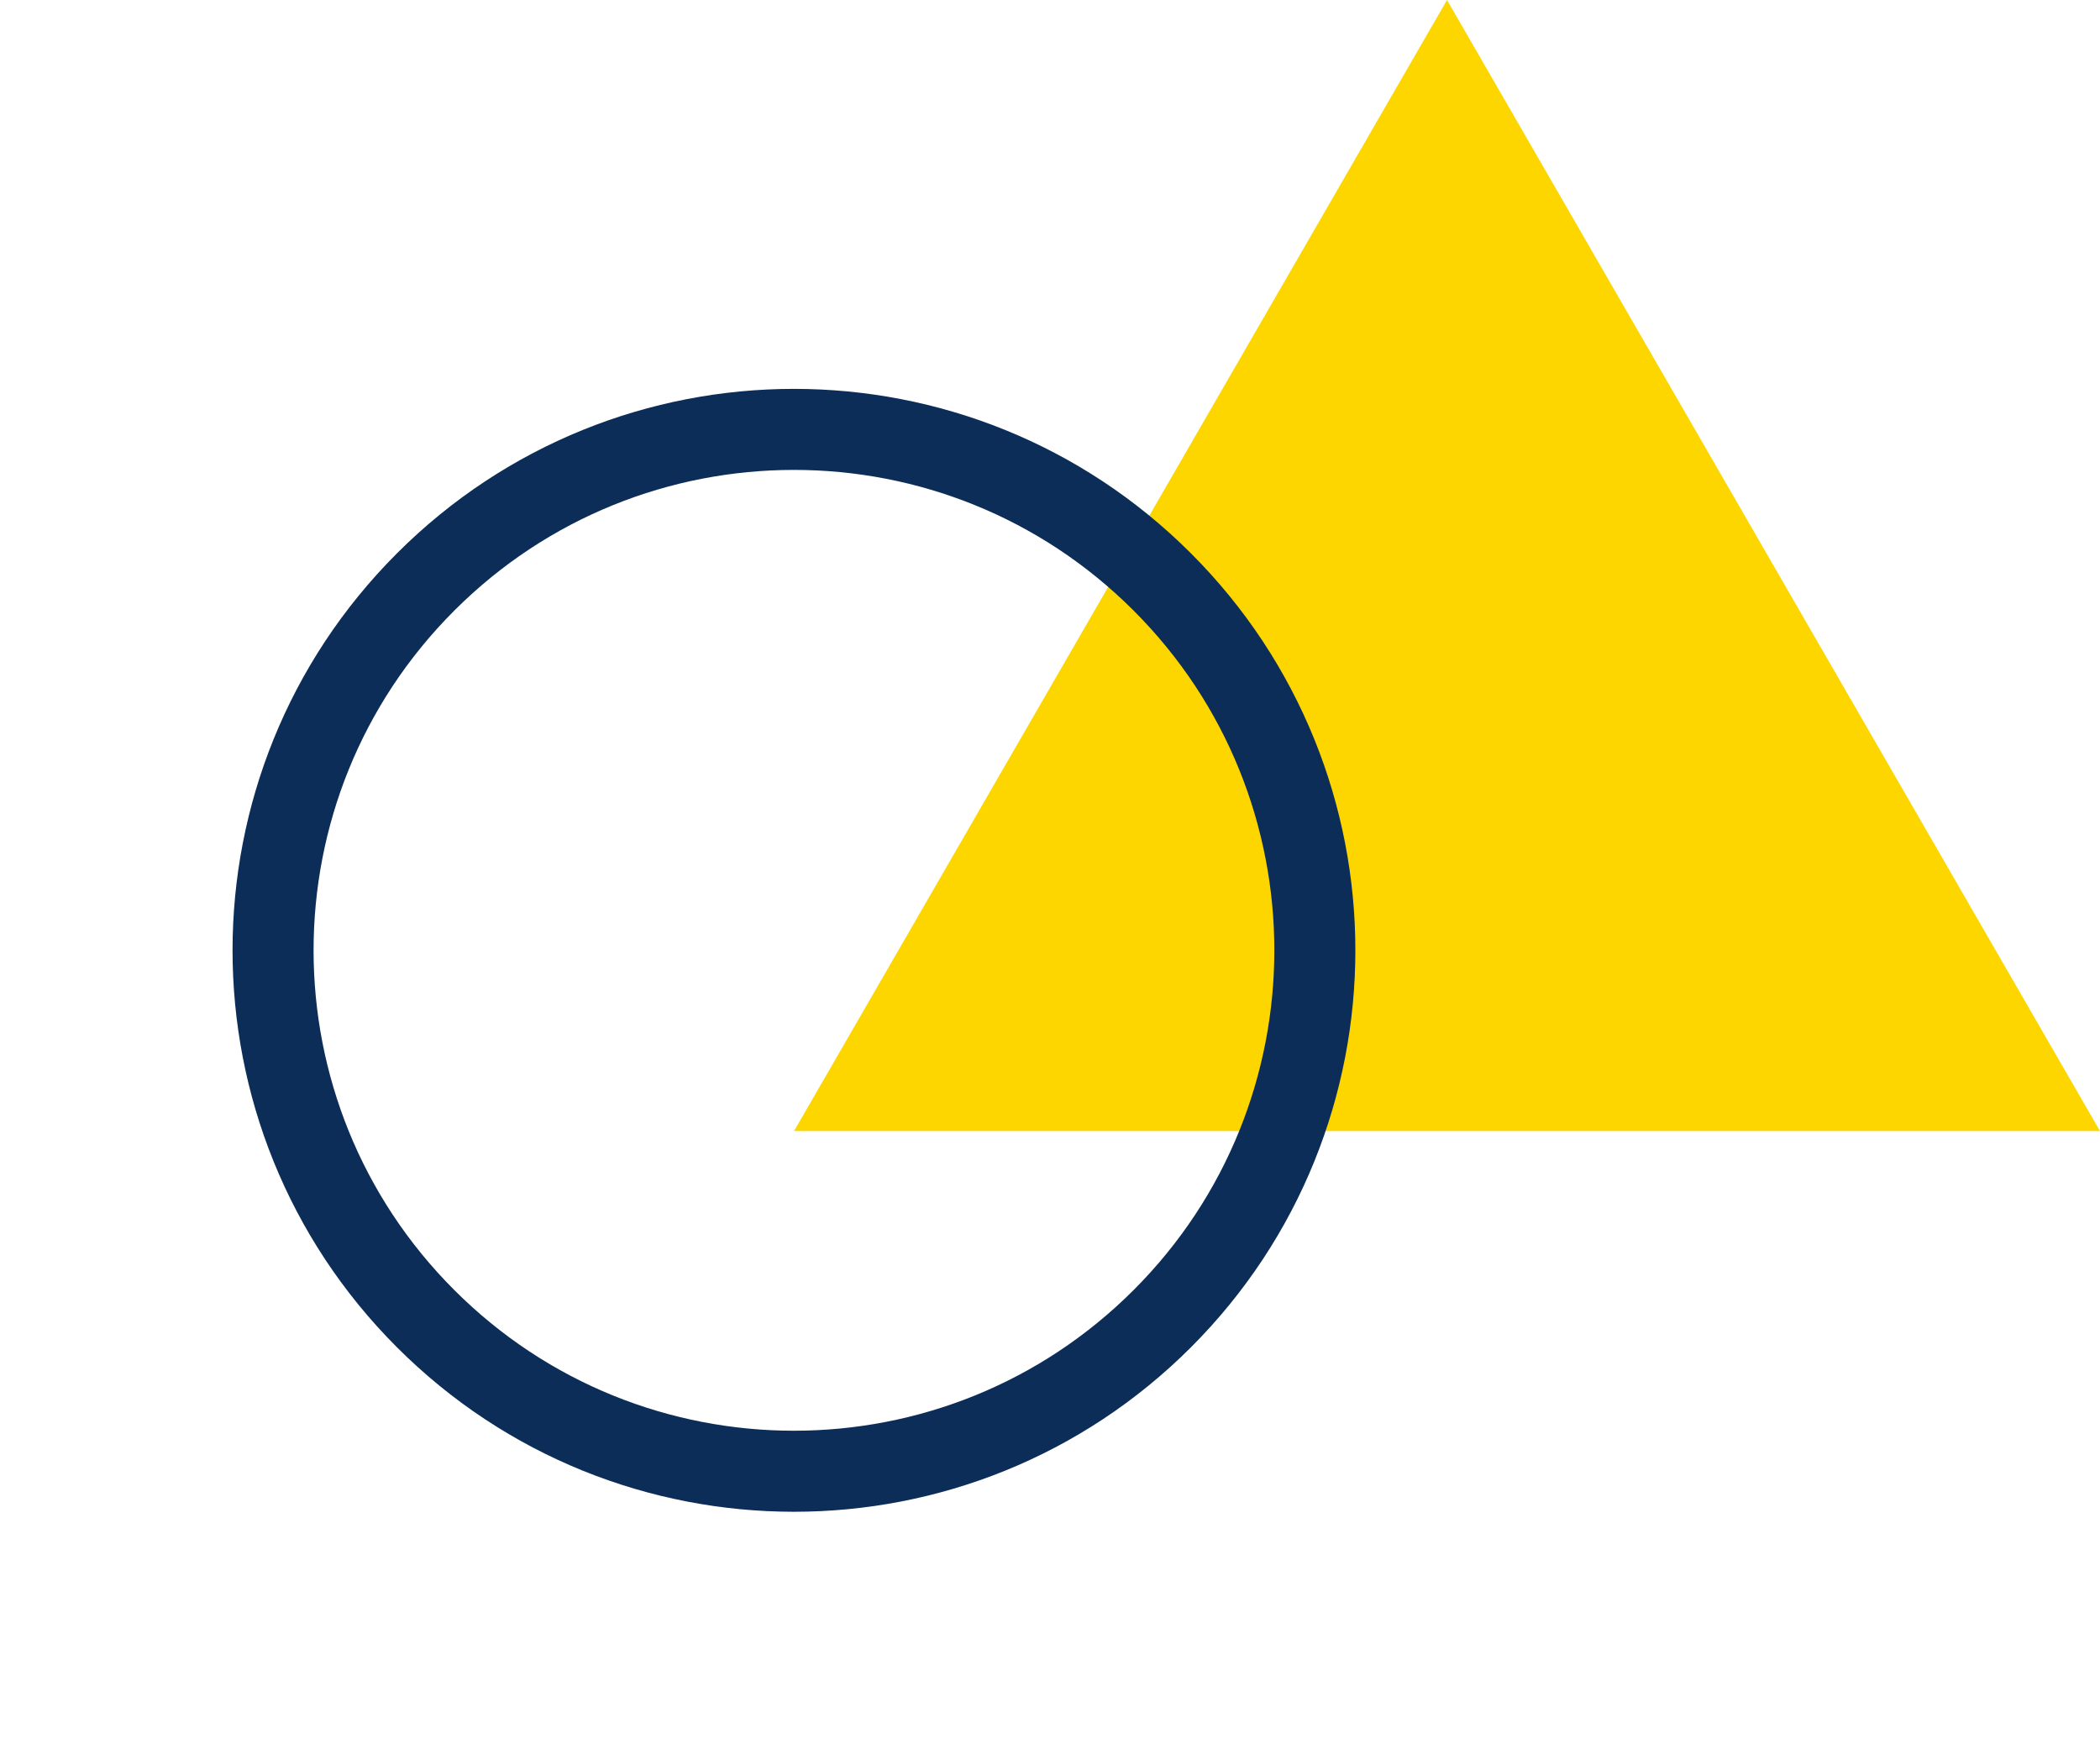
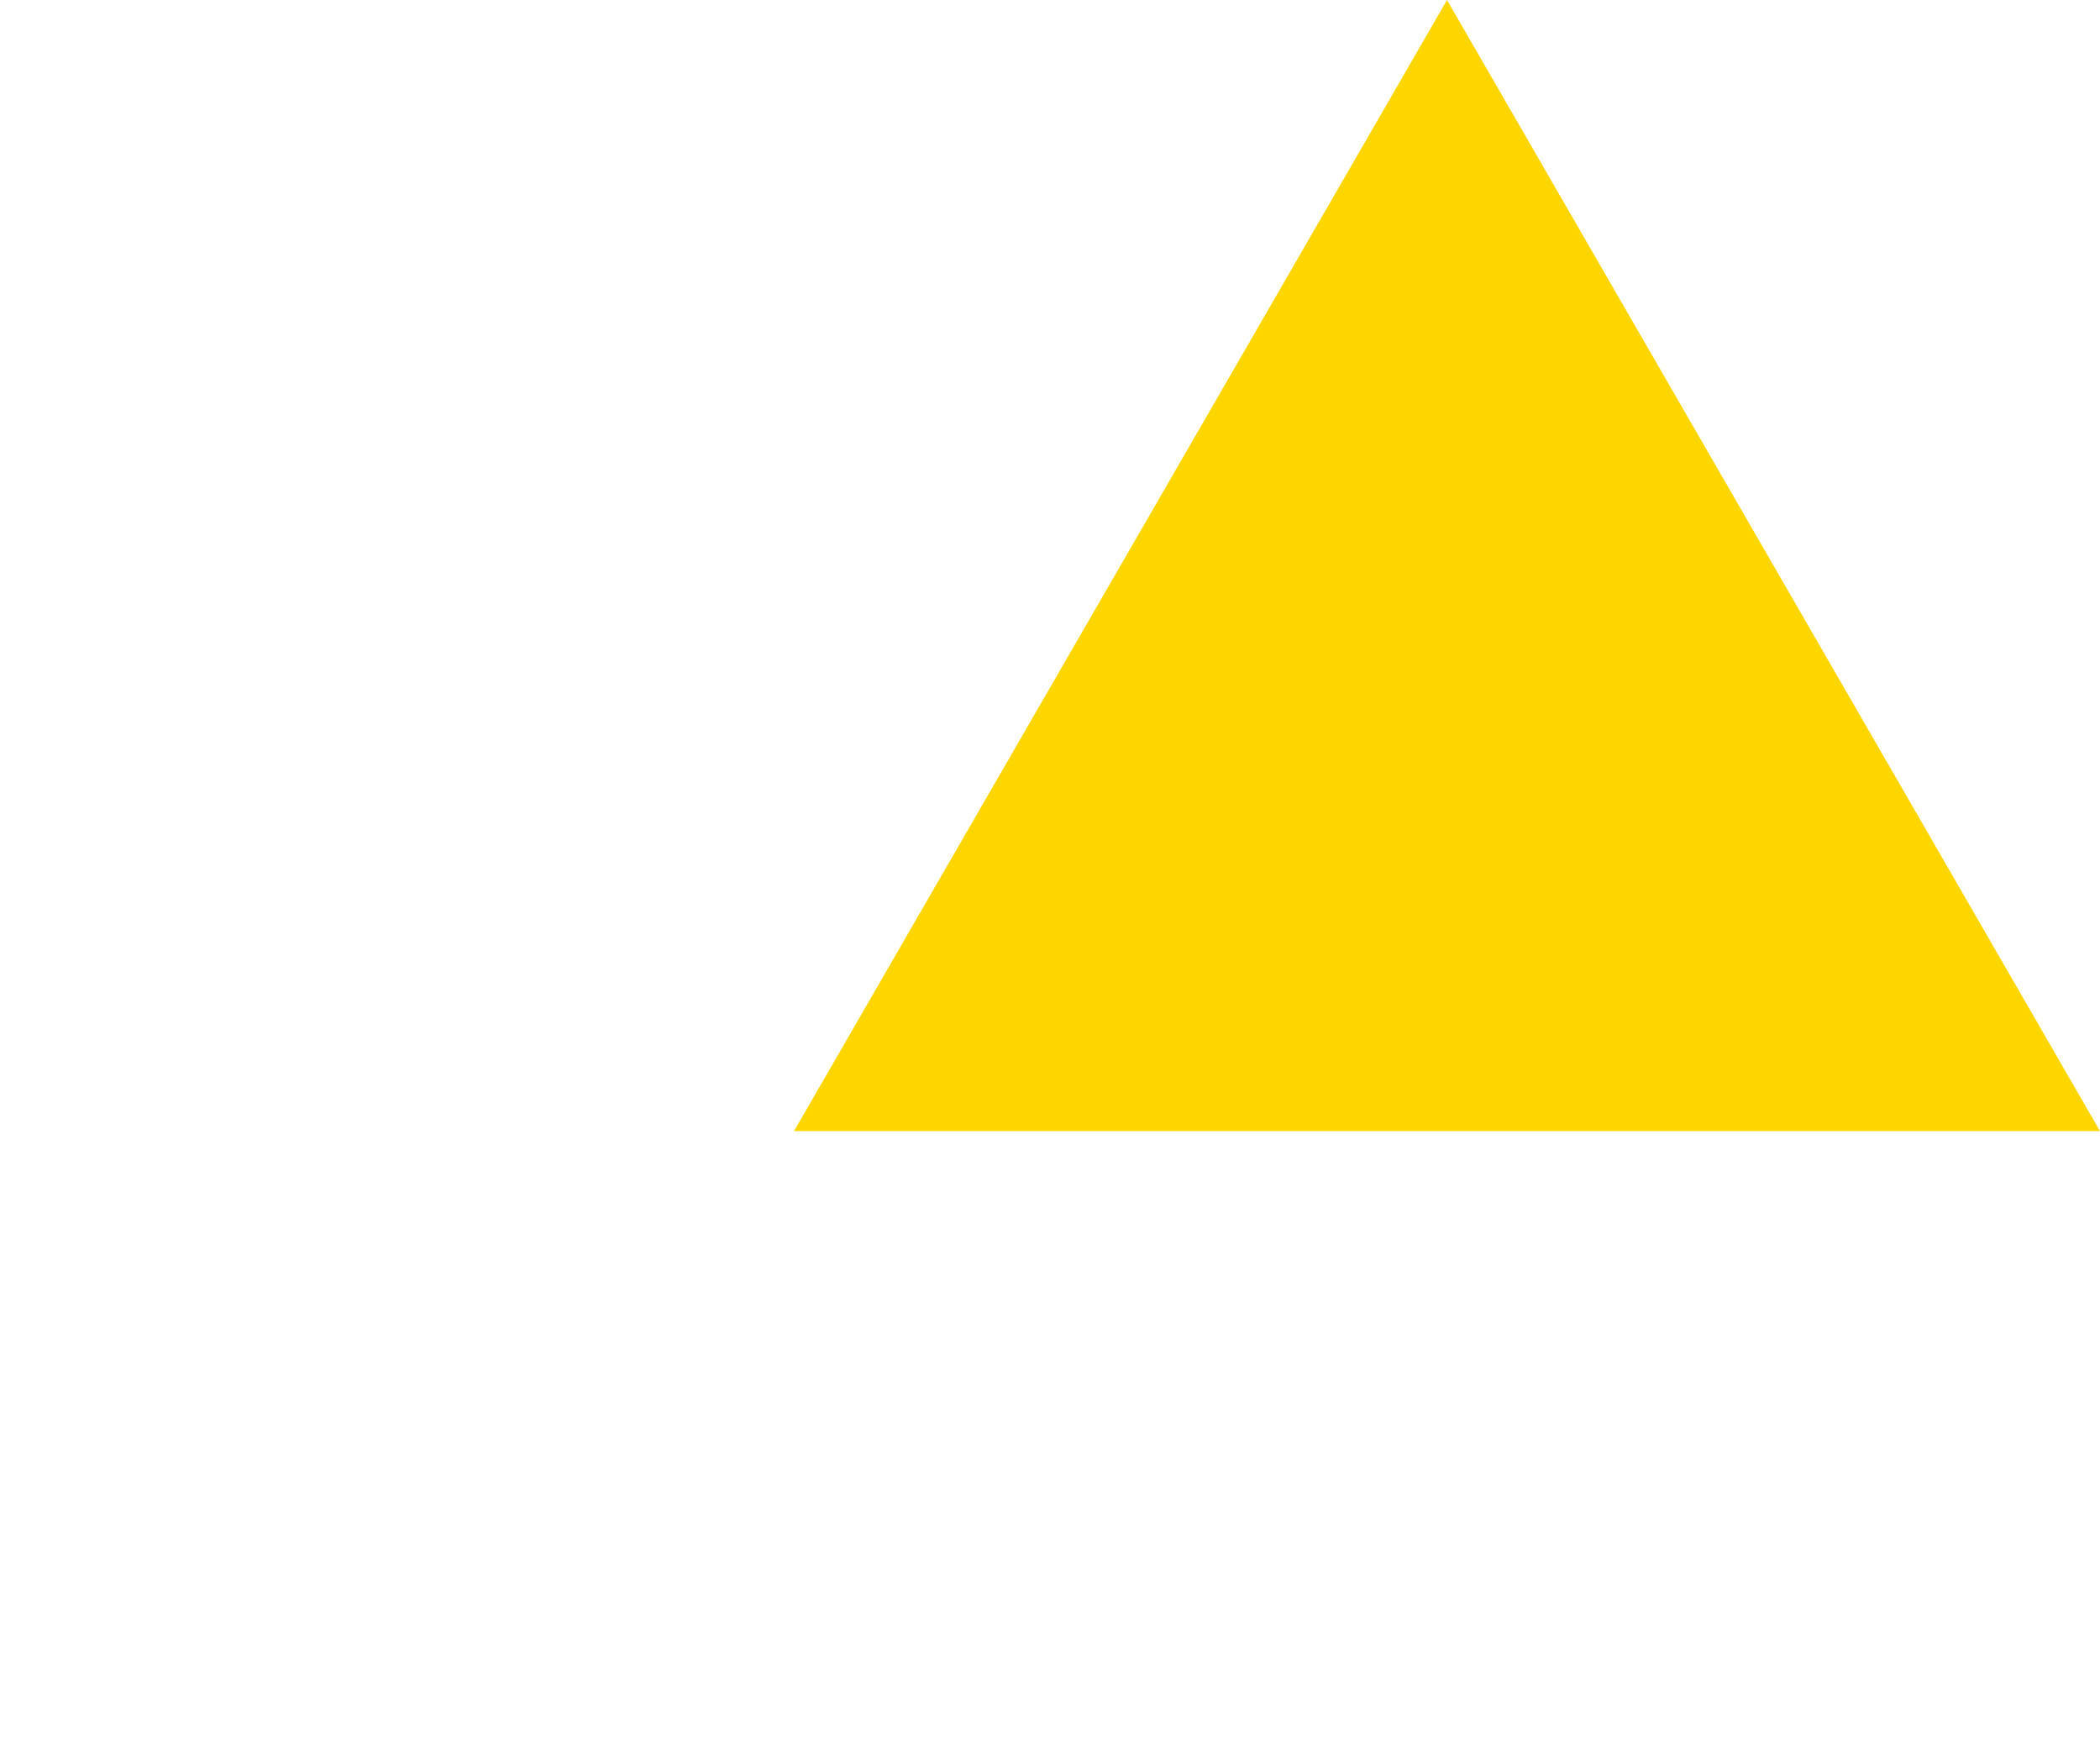
<svg xmlns="http://www.w3.org/2000/svg" width="311" height="259" viewBox="0 0 311 259" fill="none">
  <path d="M214.295 0L117.591 167.496H311L214.295 0Z" fill="#FDD600" />
-   <path d="M172.129 86.18C202.255 116.306 202.255 165.15 172.129 195.276C142.003 225.402 93.159 225.402 63.033 195.276C32.907 165.15 32.907 116.306 63.033 86.18C93.159 56.054 142.003 56.054 172.129 86.18Z" stroke="#0C2D57" stroke-width="12" stroke-miterlimit="10" />
</svg>